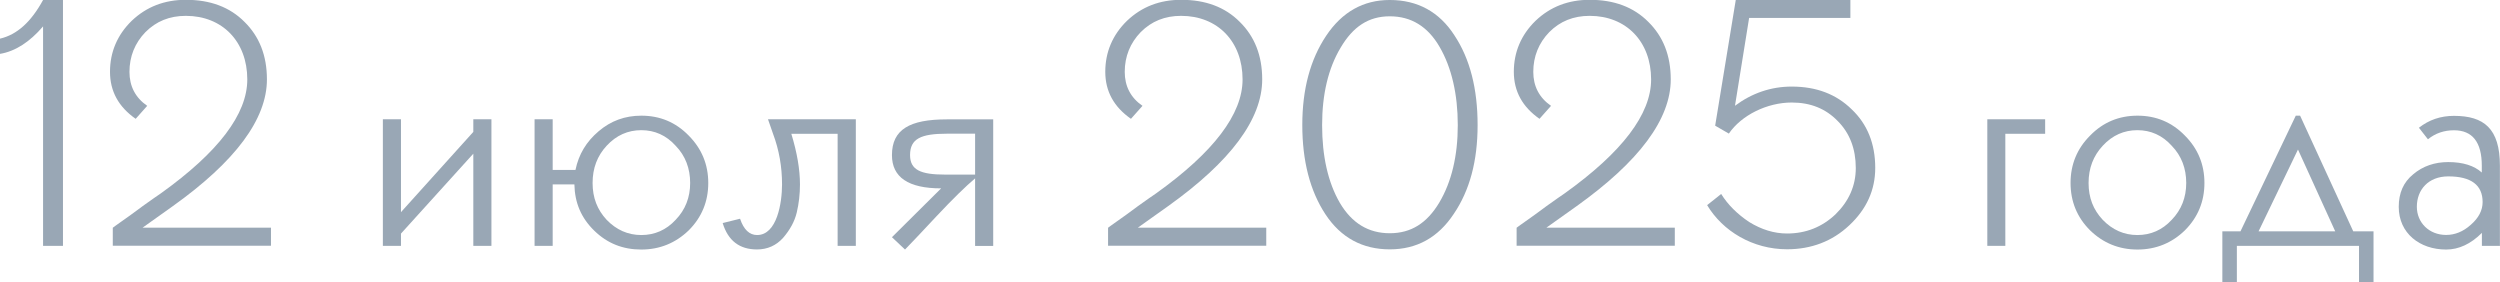
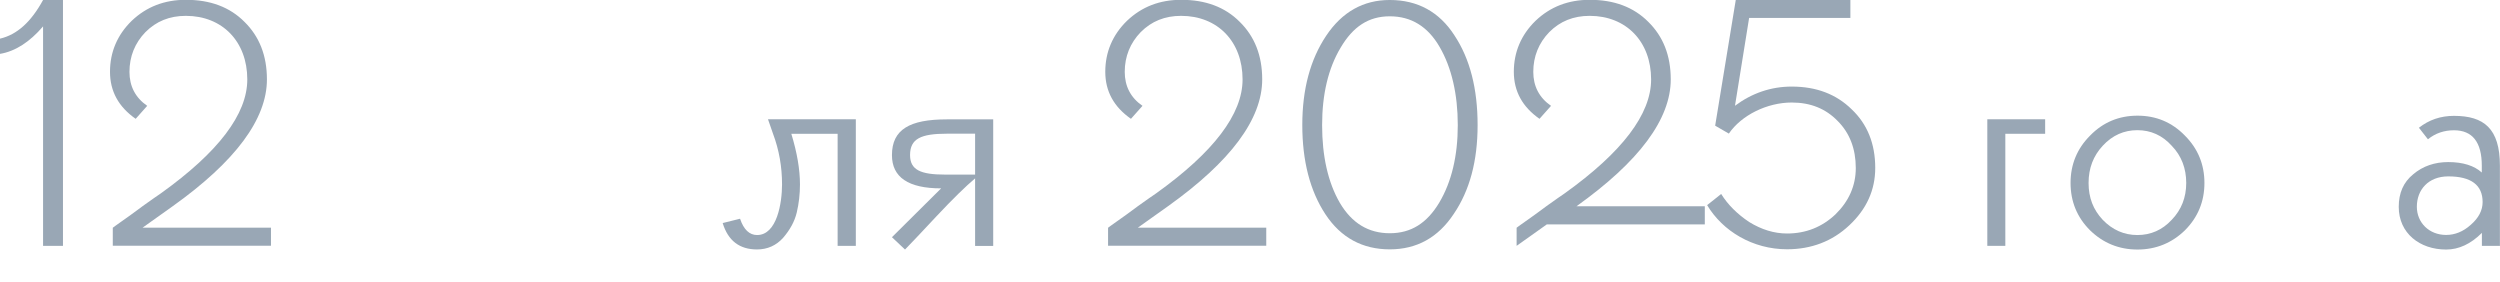
<svg xmlns="http://www.w3.org/2000/svg" id="_Слой_2" data-name="Слой 2" viewBox="0 0 277.51 31.3">
  <defs>
    <style> .cls-1 { fill: #99a7b5; stroke-width: 0px; } </style>
  </defs>
  <g id="_Слой_1-2" data-name="Слой 1">
    <g>
      <path class="cls-1" d="M0,4.29c1.89-.44,3.45-1.85,4.78-4.29h2.21v27.29h-2.21V2.93c-1.48,1.73-3.09,2.77-4.78,3.05v-1.69Z" />
      <path class="cls-1" d="M12.52,27.29v-2.01s.36-.28,1-.72c.64-.44,1.4-1,2.33-1.69.92-.68,1.61-1.12,2.01-1.41,6.38-4.57,9.59-8.79,9.59-12.64,0-4.21-2.77-7.06-6.82-7.06-1.81,0-3.29.6-4.49,1.81-1.16,1.2-1.77,2.69-1.77,4.41,0,1.57.64,2.85,1.97,3.77l-1.28,1.44c-1.89-1.32-2.85-3.05-2.85-5.22s.8-4.09,2.41-5.66c1.65-1.57,3.65-2.33,6.02-2.33,2.69,0,4.86.8,6.5,2.45,1.64,1.61,2.49,3.73,2.49,6.38,0,4.41-3.49,9.11-10.47,14.09l-3.33,2.37h14.25v2.01H12.52Z" />
-       <path class="cls-1" d="M44.51,13.24v10.31l8.03-8.91v-1.4h2.01v14.05h-2.01v-10.23l-8.03,8.87v1.36h-2.01v-14.05h2.01Z" />
-       <path class="cls-1" d="M76.45,15.05c1.44,1.45,2.17,3.21,2.17,5.26s-.72,3.81-2.17,5.26c-1.45,1.4-3.21,2.13-5.26,2.13s-3.77-.68-5.22-2.09-2.17-3.09-2.21-5.14h-2.41v6.82h-2.01v-14.05h2.01v5.62h2.53c.36-1.73,1.2-3.13,2.57-4.29,1.36-1.16,2.93-1.73,4.74-1.73,2.05,0,3.81.72,5.26,2.21ZM67.34,24.4c1.08,1.12,2.37,1.69,3.85,1.69s2.77-.56,3.81-1.69c1.08-1.12,1.61-2.49,1.61-4.09s-.52-3.01-1.61-4.13c-1.04-1.16-2.33-1.73-3.81-1.73s-2.77.56-3.85,1.73c-1.04,1.12-1.56,2.49-1.56,4.13s.52,2.97,1.56,4.09Z" />
      <path class="cls-1" d="M94.99,27.29h-2.01v-12.44h-5.14c.64,2.09.96,3.97.96,5.62,0,1.08-.12,2.13-.36,3.13-.24,1-.76,1.93-1.52,2.81-.76.84-1.73,1.28-2.89,1.28-1.93,0-3.21-.96-3.81-2.93l1.93-.48c.4,1.2,1.04,1.81,1.89,1.81,2.21,0,2.77-3.57,2.77-5.62,0-1.93-.32-3.81-1-5.62l-.56-1.61h9.75v14.05Z" />
      <path class="cls-1" d="M99.01,26.33l5.46-5.42c-3.65,0-5.46-1.24-5.46-3.69,0-2.85,1.97-3.97,6.1-3.97h5.14v14.05h-2.01v-7.5c-1.04.88-2.49,2.29-4.29,4.21-1.81,1.93-2.97,3.17-3.49,3.69l-1.44-1.36ZM104.91,19.38h3.33v-4.54h-3.13c-2.89,0-4.09.56-4.09,2.37,0,1.65,1.16,2.17,3.89,2.17Z" />
      <path class="cls-1" d="M123,27.29v-2.01s.36-.28,1-.72c.64-.44,1.4-1,2.33-1.69.92-.68,1.61-1.12,2.01-1.41,6.38-4.57,9.59-8.79,9.59-12.64,0-4.21-2.77-7.06-6.82-7.06-1.81,0-3.29.6-4.49,1.81-1.16,1.2-1.77,2.69-1.77,4.41,0,1.57.64,2.85,1.97,3.77l-1.28,1.44c-1.89-1.32-2.85-3.05-2.85-5.22s.8-4.09,2.41-5.66c1.65-1.57,3.65-2.33,6.02-2.33,2.69,0,4.86.8,6.5,2.45,1.64,1.61,2.49,3.73,2.49,6.38,0,4.41-3.49,9.11-10.47,14.09l-3.33,2.37h14.25v2.01h-17.54Z" />
      <path class="cls-1" d="M161.45,3.93c1.73,2.61,2.57,5.94,2.57,9.95s-.88,7.26-2.65,9.87c-1.73,2.61-4.09,3.93-7.1,3.93s-5.42-1.28-7.14-3.89-2.57-5.94-2.57-9.91.88-7.26,2.65-9.91c1.77-2.65,4.13-3.97,7.06-3.97,3.09,0,5.5,1.32,7.18,3.93ZM148.81,5.3c-1.37,2.29-2.05,5.18-2.05,8.59s.64,6.34,1.97,8.63c1.33,2.25,3.17,3.37,5.54,3.37s4.13-1.12,5.5-3.41c1.36-2.29,2.05-5.18,2.05-8.59s-.68-6.38-2.01-8.67c-1.32-2.29-3.17-3.41-5.54-3.41s-4.09,1.16-5.46,3.49Z" />
-       <path class="cls-1" d="M168.35,27.29v-2.01s.36-.28,1-.72c.64-.44,1.4-1,2.33-1.69.92-.68,1.61-1.12,2.01-1.41,6.38-4.57,9.59-8.79,9.59-12.64,0-4.21-2.77-7.06-6.82-7.06-1.81,0-3.29.6-4.49,1.81-1.16,1.2-1.77,2.69-1.77,4.41,0,1.57.64,2.85,1.97,3.77l-1.28,1.44c-1.89-1.32-2.85-3.05-2.85-5.22s.8-4.09,2.41-5.66c1.65-1.57,3.65-2.33,6.02-2.33,2.69,0,4.86.8,6.5,2.45,1.64,1.61,2.49,3.73,2.49,6.38,0,4.41-3.49,9.11-10.47,14.09l-3.33,2.37h14.25v2.01h-17.54Z" />
+       <path class="cls-1" d="M168.35,27.29v-2.01s.36-.28,1-.72c.64-.44,1.4-1,2.33-1.69.92-.68,1.61-1.12,2.01-1.41,6.38-4.57,9.59-8.79,9.59-12.64,0-4.21-2.77-7.06-6.82-7.06-1.81,0-3.29.6-4.49,1.81-1.16,1.2-1.77,2.69-1.77,4.41,0,1.57.64,2.85,1.97,3.77l-1.28,1.44c-1.89-1.32-2.85-3.05-2.85-5.22s.8-4.09,2.41-5.66c1.65-1.57,3.65-2.33,6.02-2.33,2.69,0,4.86.8,6.5,2.45,1.64,1.61,2.49,3.73,2.49,6.38,0,4.41-3.49,9.11-10.47,14.09h14.25v2.01h-17.54Z" />
      <path class="cls-1" d="M191.07,21.55c.72,1.16,1.77,2.21,3.09,3.09,1.36.84,2.77,1.28,4.21,1.28,2.09,0,3.89-.72,5.38-2.13,1.48-1.45,2.25-3.17,2.25-5.14,0-2.13-.68-3.89-2.01-5.22-1.33-1.37-3.01-2.05-5.1-2.05-2.73,0-5.58,1.4-6.98,3.45l-1.52-.88,2.29-13.97h12.72v2.01h-11.24l-1.57,9.75c1.89-1.41,4.01-2.13,6.3-2.13,2.73,0,4.94.84,6.66,2.53,1.73,1.64,2.61,3.81,2.61,6.5,0,2.45-.96,4.58-2.89,6.38-1.89,1.77-4.21,2.65-6.9,2.65-3.81,0-7.14-2.01-8.87-4.9l1.56-1.24Z" />
      <path class="cls-1" d="M222.61,27.29h-2.01v-14.05h6.42v1.61h-4.42v12.44Z" />
      <path class="cls-1" d="M229.84,20.31c0-2.05.72-3.81,2.17-5.26,1.44-1.48,3.21-2.21,5.26-2.21s3.81.72,5.26,2.21c1.45,1.45,2.17,3.21,2.17,5.26s-.72,3.81-2.17,5.26c-1.44,1.4-3.21,2.13-5.26,2.13s-3.81-.72-5.26-2.13c-1.45-1.44-2.17-3.21-2.17-5.26ZM233.41,24.4c1.08,1.12,2.37,1.69,3.85,1.69s2.77-.56,3.81-1.69c1.08-1.12,1.61-2.49,1.61-4.09s-.52-3.01-1.61-4.13c-1.04-1.16-2.33-1.73-3.81-1.73s-2.77.56-3.85,1.73c-1.04,1.12-1.57,2.49-1.57,4.13s.52,2.97,1.57,4.09Z" />
-       <path class="cls-1" d="M255.32,12.84l5.9,12.84h2.25v5.62h-1.61v-4.01h-13.56v4.01h-1.61v-5.62h2.01l6.14-12.84h.48ZM255.08,16.61l-4.37,9.07h8.51l-4.13-9.07Z" />
      <path class="cls-1" d="M277.51,27.29h-2.01v-1.44c-1.24,1.24-2.57,1.85-3.97,1.85-2.93,0-5.26-1.81-5.26-4.74,0-1.53.52-2.73,1.6-3.61,1.08-.92,2.41-1.36,3.89-1.36,1.64,0,2.89.4,3.73,1.16v-.76c0-2.61-1.04-3.93-3.09-3.93-1.08,0-2.05.32-2.89,1l-1-1.28c1.12-.88,2.41-1.32,3.89-1.32,3.33,0,5.1,1.41,5.1,5.54v8.91ZM274.26,24.96c.88-.76,1.32-1.61,1.32-2.53,0-1.89-1.28-2.85-3.81-2.85-2.21,0-3.49,1.48-3.49,3.37,0,1.77,1.37,3.13,3.25,3.13.96,0,1.89-.36,2.73-1.12Z" />
    </g>
  </g>
</svg>